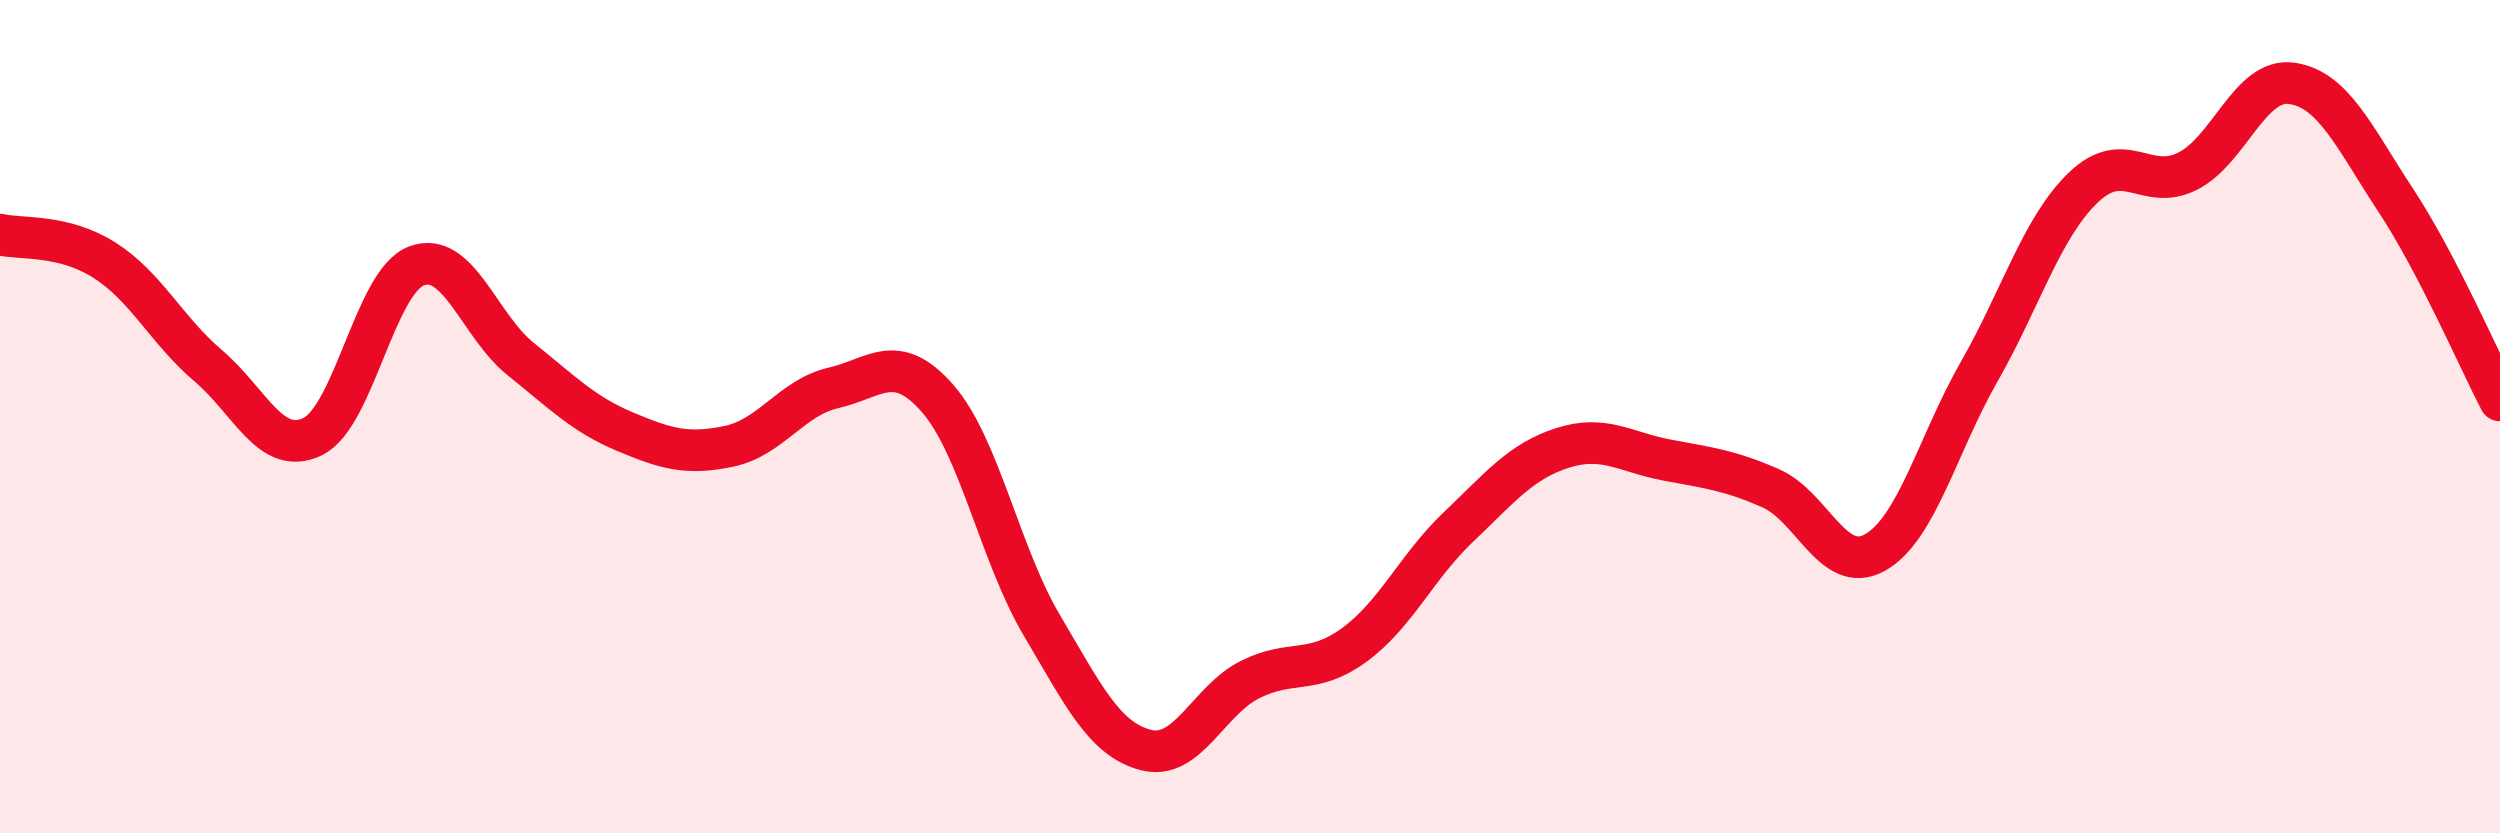
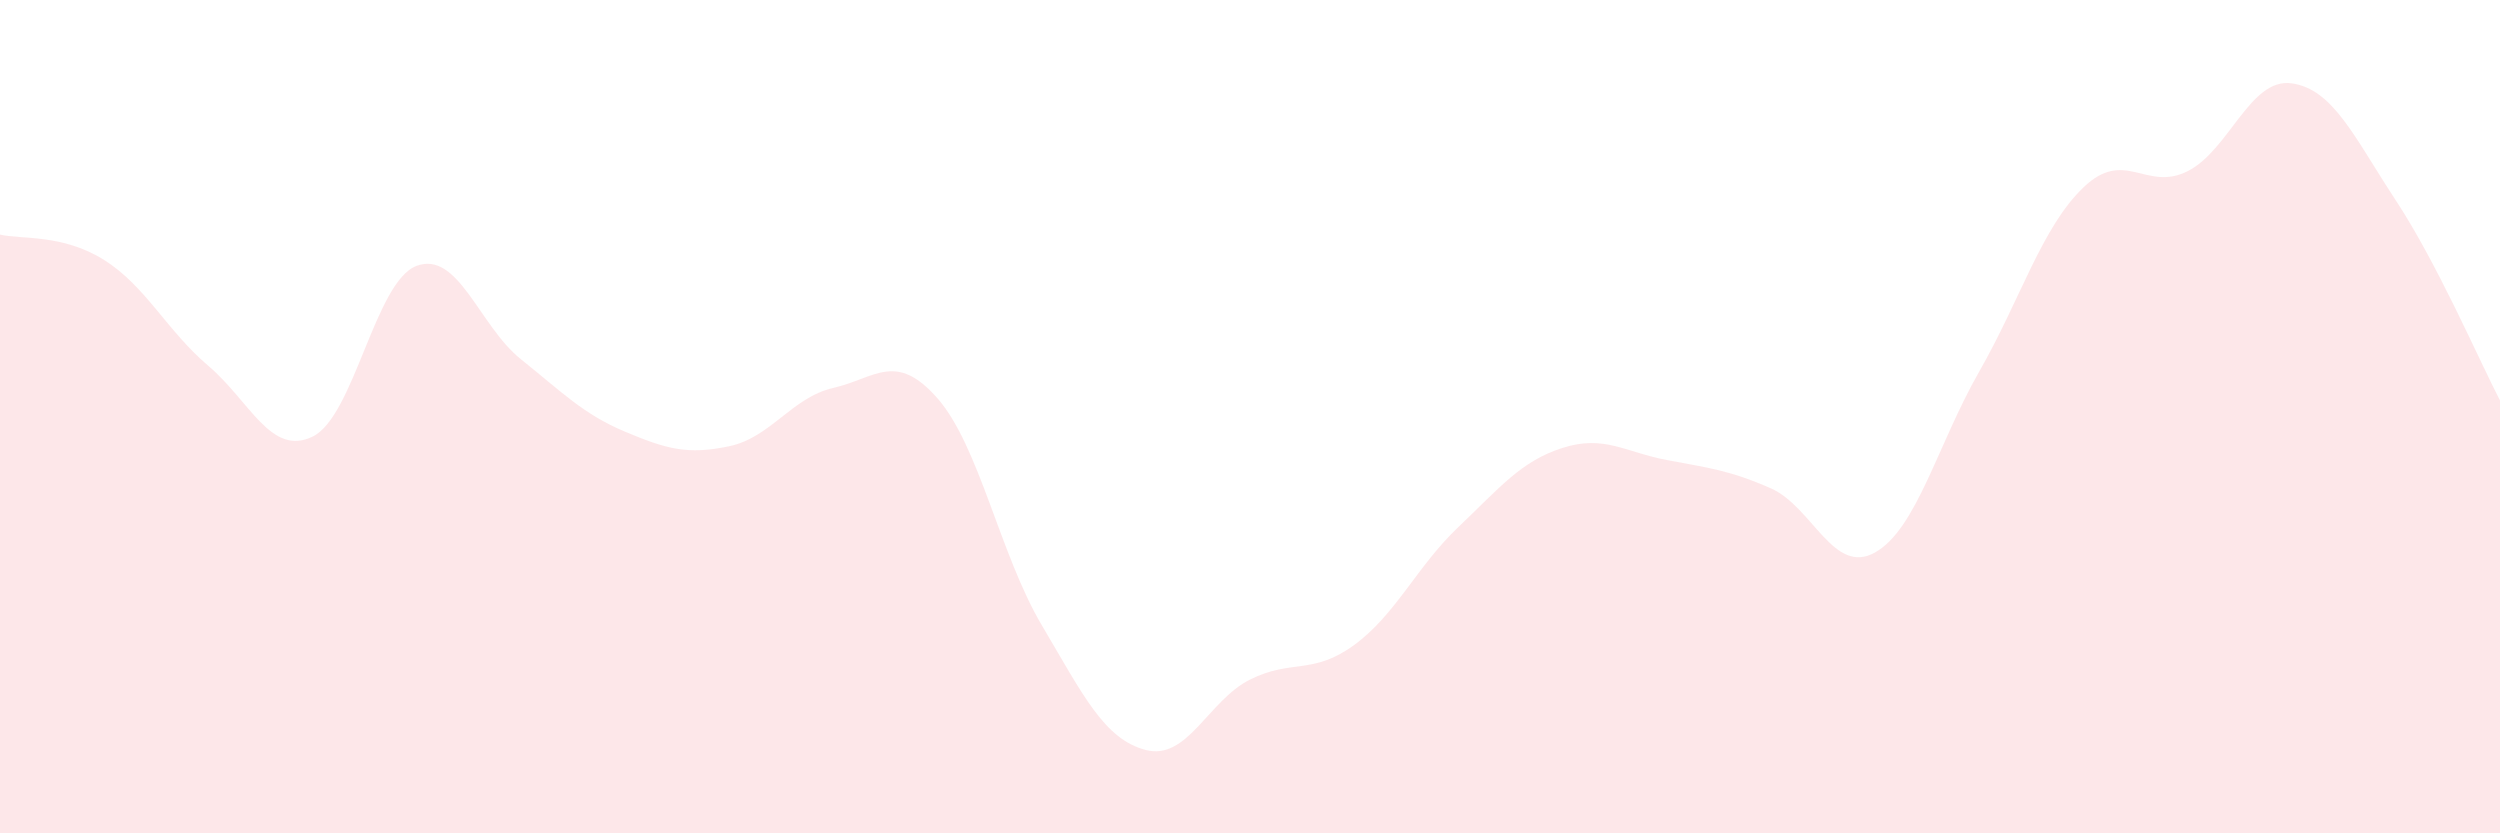
<svg xmlns="http://www.w3.org/2000/svg" width="60" height="20" viewBox="0 0 60 20">
  <path d="M 0,5.63 C 0.5,5.75 1.5,5.61 2.5,6.24 C 3.5,6.87 4,7.93 5,8.78 C 6,9.63 6.5,10.96 7.5,10.48 C 8.5,10 9,6.75 10,6.38 C 11,6.01 11.5,7.82 12.5,8.62 C 13.5,9.42 14,9.94 15,10.36 C 16,10.78 16.5,10.92 17.5,10.71 C 18.5,10.5 19,9.54 20,9.31 C 21,9.08 21.5,8.42 22.5,9.56 C 23.5,10.7 24,13.31 25,15 C 26,16.69 26.5,17.74 27.5,18 C 28.5,18.26 29,16.81 30,16.31 C 31,15.81 31.5,16.21 32.5,15.48 C 33.5,14.75 34,13.6 35,12.65 C 36,11.7 36.5,11.07 37.5,10.75 C 38.5,10.43 39,10.85 40,11.04 C 41,11.23 41.5,11.28 42.5,11.72 C 43.5,12.16 44,13.82 45,13.26 C 46,12.7 46.5,10.67 47.5,8.92 C 48.5,7.17 49,5.46 50,4.5 C 51,3.54 51.5,4.61 52.5,4.11 C 53.5,3.61 54,1.86 55,2 C 56,2.14 56.5,3.29 57.5,4.81 C 58.5,6.33 59.5,8.65 60,9.61L60 20L0 20Z" fill="#EB0A25" opacity="0.1" stroke-linecap="round" stroke-linejoin="round" />
-   <path d="M 0,5.63 C 0.5,5.75 1.5,5.61 2.5,6.24 C 3.5,6.87 4,7.93 5,8.78 C 6,9.63 6.5,10.96 7.5,10.48 C 8.5,10 9,6.75 10,6.38 C 11,6.01 11.5,7.82 12.5,8.62 C 13.5,9.42 14,9.94 15,10.36 C 16,10.78 16.5,10.92 17.5,10.71 C 18.5,10.5 19,9.54 20,9.31 C 21,9.08 21.5,8.42 22.5,9.56 C 23.5,10.7 24,13.31 25,15 C 26,16.69 26.5,17.74 27.5,18 C 28.5,18.26 29,16.81 30,16.31 C 31,15.81 31.5,16.21 32.5,15.48 C 33.5,14.75 34,13.6 35,12.65 C 36,11.7 36.5,11.07 37.5,10.75 C 38.5,10.43 39,10.85 40,11.04 C 41,11.23 41.5,11.28 42.5,11.72 C 43.5,12.16 44,13.82 45,13.26 C 46,12.7 46.5,10.67 47.5,8.92 C 48.5,7.17 49,5.46 50,4.5 C 51,3.54 51.5,4.61 52.5,4.11 C 53.5,3.61 54,1.86 55,2 C 56,2.14 56.5,3.29 57.5,4.81 C 58.5,6.33 59.5,8.65 60,9.61" stroke="#EB0A25" stroke-width="1" fill="none" stroke-linecap="round" stroke-linejoin="round" />
</svg>